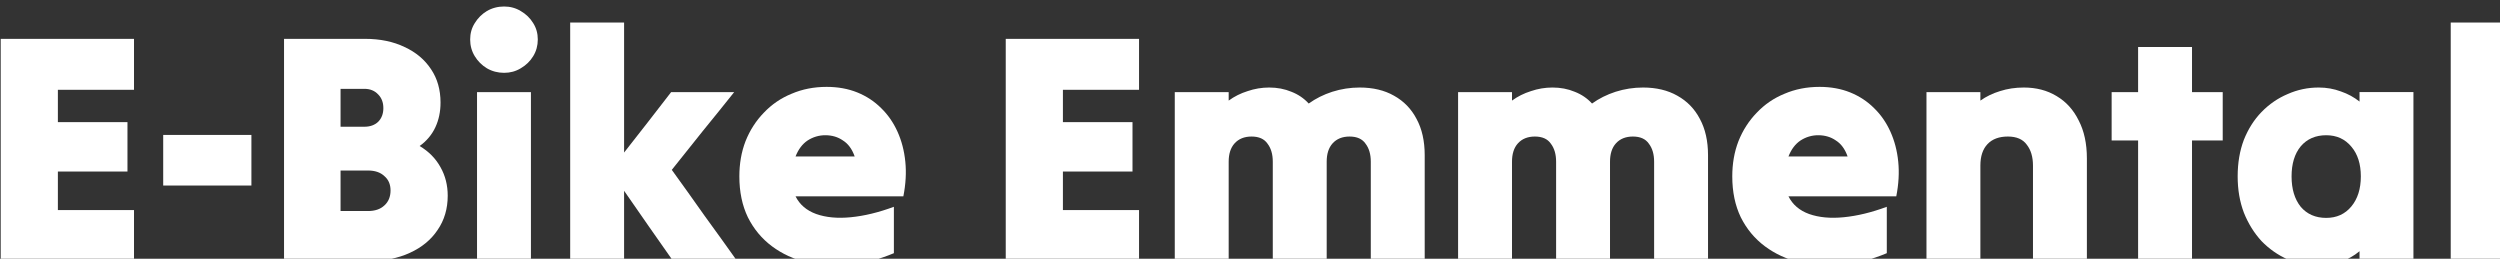
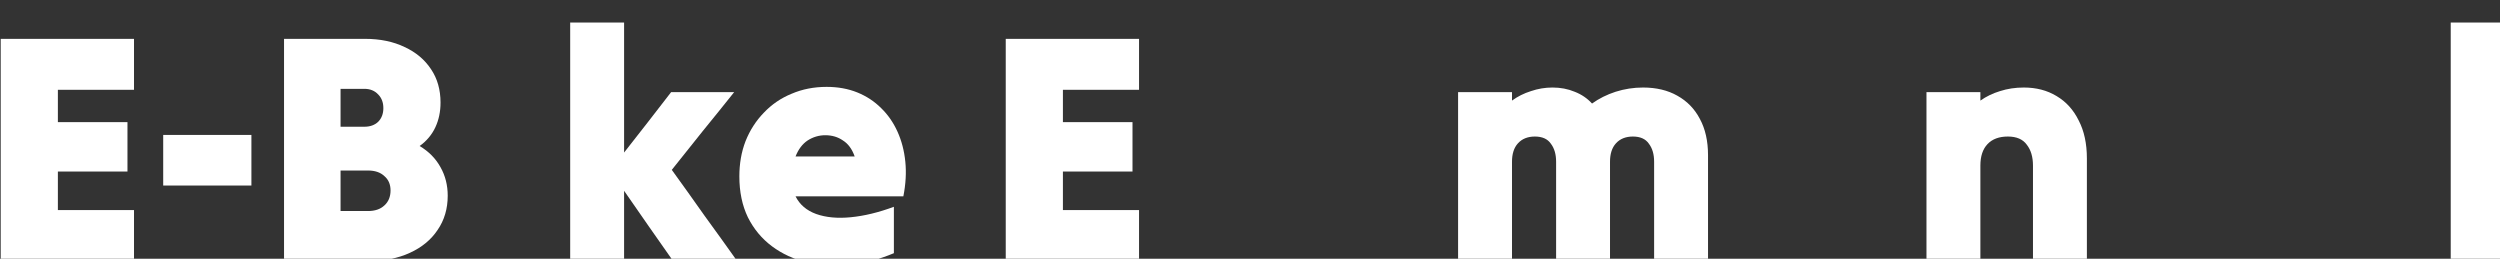
<svg xmlns="http://www.w3.org/2000/svg" xmlns:ns1="http://www.inkscape.org/namespaces/inkscape" xmlns:ns2="http://sodipodi.sourceforge.net/DTD/sodipodi-0.dtd" width="81.11mm" height="8.395mm" viewBox="0 0 81.11 8.395" version="1.1" id="svg8" ns1:version="0.92.4 (5da689c313, 2019-01-14)" ns2:docname="ebike.svg">
  <rect x="0" y="0" width="81.11" height="8.395" fill="#333333" stroke="none" />
  <defs id="defs2" />
  <ns2:namedview id="base" pagecolor="#ffffff" bordercolor="#666666" borderopacity="1.0" ns1:pageopacity="0.0" ns1:pageshadow="2" ns1:zoom="1.1621094" ns1:cx="63.524899" ns1:cy="-24.937171" ns1:document-units="mm" ns1:current-layer="flowRoot10" showgrid="false" ns1:window-width="1920" ns1:window-height="1027" ns1:window-x="1912" ns1:window-y="-8" ns1:window-maximized="1" />
  <g ns1:label="Ebene 1" ns1:groupmode="layer" id="layer1" transform="translate(-14.576,-133.84)">
    <g aria-label="E-Bike Emmental" transform="scale(0.265)" style="font-style:normal;font-variant:normal;font-weight:normal;font-stretch:normal;font-size:40px;line-height:1.25;font-family:Pragmatica;-inkscape-font-specification:Pragmatica;letter-spacing:0px;word-spacing:0px;fill:#000000;fill-opacity:1;stroke:none" id="flowRoot10">
      <path d="m 55.09,537.013 q 0,-6.72 0,-13.6 0,-6.88 0,-13.6 4.04,0 8.16,0 4.12,0 8.16,0 0,1.52 0,3.12 0,1.6 0,3.12 -2.32,0 -4.68,0 -2.32,0 -4.64,0 0,1 0,2 0,0.96 0,1.96 2.12,0 4.28,0 2.16,0 4.24,0 0,1.48 0,3 0,1.52 0,3.04 -2.08,0 -4.24,0 -2.16,0 -4.28,0 0,1.16 0,2.36 0,1.2 0,2.36 2.32,0 4.64,0 2.36,0 4.68,0 0,1.52 0,3.12 0,1.6 0,3.12 -4.04,0 -8.16,0 -4.12,0 -8.16,0 z" style="font-style:normal;font-variant:normal;font-weight:normal;font-stretch:normal;font-family:'Tilt Warp';-inkscape-font-specification:'Tilt Warp';fill:#ffffff" id="path28" ns1:connector-curvature="0" />
      <path d="m 74.984,527.773 q 0,-1.52 0,-3.08 0,-1.6 0,-3.12 2.68,0 5.4,0 2.72,0 5.4,0 0,1.52 0,3.12 0,1.56 0,3.08 -2.68,0 -5.4,0 -2.72,0 -5.4,0 z" style="font-style:normal;font-variant:normal;font-weight:normal;font-stretch:normal;font-family:'Tilt Warp';-inkscape-font-specification:'Tilt Warp';fill:#ffffff" id="path30" ns1:connector-curvature="0" />
      <path d="m 89.778,537.013 q 0,-6.72 0,-13.6 0,-6.88 0,-13.6 2.48,0 4.96,0 2.52,0 4.96,0 2.76,0 4.84,1 2.08,0.96 3.24,2.72 1.16,1.72 1.16,4.08 0,1.68 -0.64,3.04 -0.64,1.36 -1.92,2.28 1.68,1 2.56,2.6 0.88,1.56 0.88,3.48 0,2.4 -1.24,4.2 -1.2,1.8 -3.4,2.8 -2.16,1 -5.08,1 -2.56,0 -5.16,0 -2.6,0 -5.16,0 z m 12.16,-18.72 q 0,0 0,0 0,0 0,0 0,-1.04 -0.64,-1.68 -0.64,-0.68 -1.68,-0.68 -0.72,0 -1.48,0 -0.72,0 -1.44,0 0,1.12 0,2.32 0,1.16 0,2.32 0.72,0 1.44,0 0.76,0 1.48,0 1.04,0 1.68,-0.6 0.64,-0.64 0.64,-1.68 z m 0.88,10.08 q 0,0 0,0 0,0 0,0 0,-1.12 -0.76,-1.76 -0.72,-0.68 -2,-0.68 -0.84,0 -1.68,0 -0.84,0 -1.68,0 0,1.24 0,2.48 0,1.24 0,2.48 0.84,0 1.68,0 0.84,0 1.68,0 1.28,0 2,-0.68 0.76,-0.68 0.76,-1.84 z" style="font-style:normal;font-variant:normal;font-weight:normal;font-stretch:normal;font-family:'Tilt Warp';-inkscape-font-specification:'Tilt Warp';fill:#ffffff" id="path32" ns1:connector-curvature="0" />
-       <path d="m 116.726,513.973 q 0,0 0,0 0,0 0,0 -1.16,0 -2.12,-0.56 -0.92,-0.56 -1.48,-1.48 -0.56,-0.92 -0.56,-2.04 0,-1.12 0.56,-2 0.56,-0.92 1.48,-1.48 0.96,-0.56 2.12,-0.56 1.12,0 2.04,0.56 0.96,0.56 1.52,1.48 0.56,0.88 0.56,2 0,1.12 -0.56,2.04 -0.56,0.92 -1.52,1.48 -0.92,0.56 -2.04,0.56 z m -3.32,23.04 q 0,-5.12 0,-10.32 0,-5.24 0,-10.36 1.64,0 3.32,0 1.68,0 3.28,0 0,5.12 0,10.36 0,5.2 0,10.32 -1.6,0 -3.28,0 -1.68,0 -3.32,0 z" style="font-style:normal;font-variant:normal;font-weight:normal;font-stretch:normal;font-family:'Tilt Warp';-inkscape-font-specification:'Tilt Warp';fill:#ffffff" id="path34" ns1:connector-curvature="0" />
      <path d="m 124.812,537.013 q 0,-7.24 0,-14.6 0,-7.36 0,-14.6 1.64,0 3.32,0 1.68,0 3.28,0 0,3.92 0,7.96 0,4.04 0,7.96 1.44,-1.84 2.88,-3.68 1.44,-1.88 2.88,-3.72 1.92,0 3.84,0 1.96,0 3.88,0 -1.88,2.36 -3.84,4.76 -1.92,2.4 -3.8,4.76 2,2.76 4,5.6 2.04,2.8 4,5.56 -1.96,0 -3.92,0 -1.96,0 -3.92,0 -1.48,-2.12 -3,-4.28 -1.52,-2.2 -3,-4.32 0,2.12 0,4.32 0,2.16 0,4.28 -1.6,0 -3.28,0 -1.68,0 -3.32,0 z" style="font-style:normal;font-variant:normal;font-weight:normal;font-stretch:normal;font-family:'Tilt Warp';-inkscape-font-specification:'Tilt Warp';fill:#ffffff" id="path36" ns1:connector-curvature="0" />
      <path d="m 164.443,536.053 q 0,0 0,0 0,0 0,0 -2.76,1.16 -5.48,1.44 -2.72,0.28 -5.16,-0.32 -2.4,-0.56 -4.28,-1.96 -1.88,-1.4 -2.96,-3.56 -1.04,-2.16 -1.04,-5 0,-2.36 0.76,-4.32 0.8,-2 2.24,-3.48 1.44,-1.52 3.4,-2.32 1.96,-0.84 4.28,-0.84 2.08,0 3.76,0.68 1.68,0.68 2.92,1.92 1.24,1.2 2,2.88 0.76,1.68 0.96,3.68 0.2,2 -0.24,4.24 -3.28,0 -6.6,0 -3.32,0 -6.6,0 0.76,1.52 2.52,2.16 1.8,0.64 4.24,0.4 2.48,-0.24 5.28,-1.28 0,1.4 0,2.84 0,1.44 0,2.84 z m -8.4,-14.44 q 0,0 0,0 0,0 0,0 -1.16,0 -2.16,0.64 -0.96,0.64 -1.48,1.96 1.8,0 3.6,0 1.84,0 3.64,0 -0.48,-1.36 -1.44,-1.96 -0.92,-0.64 -2.16,-0.64 z" style="font-style:normal;font-variant:normal;font-weight:normal;font-stretch:normal;font-family:'Tilt Warp';-inkscape-font-specification:'Tilt Warp';fill:#ffffff" id="path38" ns1:connector-curvature="0" />
      <path d="m 178.137,537.013 q 0,-6.72 0,-13.6 0,-6.88 0,-13.6 4.04,0 8.16,0 4.12,0 8.16,0 0,1.52 0,3.12 0,1.6 0,3.12 -2.32,0 -4.68,0 -2.32,0 -4.64,0 0,1 0,2 0,0.96 0,1.96 2.12,0 4.28,0 2.16,0 4.24,0 0,1.48 0,3 0,1.52 0,3.04 -2.08,0 -4.24,0 -2.16,0 -4.28,0 0,1.16 0,2.36 0,1.2 0,2.36 2.32,0 4.64,0 2.36,0 4.68,0 0,1.52 0,3.12 0,1.6 0,3.12 -4.04,0 -8.16,0 -4.12,0 -8.16,0 z" style="font-style:normal;font-variant:normal;font-weight:normal;font-stretch:normal;font-family:'Tilt Warp';-inkscape-font-specification:'Tilt Warp';fill:#ffffff" id="path40" ns1:connector-curvature="0" />
-       <path d="m 198.831,537.013 q 0,-5.12 0,-10.32 0,-5.24 0,-10.36 1.64,0 3.32,0 1.68,0 3.28,0 0,0.28 0,0.52 0,0.24 0,0.52 1.04,-0.76 2.32,-1.16 1.28,-0.44 2.64,-0.44 1.48,0 2.72,0.52 1.24,0.48 2.12,1.44 1.28,-0.92 2.88,-1.44 1.64,-0.52 3.36,-0.52 2.44,0 4.2,1 1.8,1 2.76,2.84 1,1.84 1,4.44 0,3.2 0,6.48 0,3.28 0,6.48 -1.6,0 -3.28,0 -1.68,0 -3.32,0 0,-3 0,-6.08 0,-3.08 0,-6.08 0,-1.36 -0.64,-2.2 -0.6,-0.88 -1.96,-0.88 -1.32,0 -2.08,0.84 -0.72,0.8 -0.72,2.24 0,3 0,6.08 0,3.08 0,6.08 -1.6,0 -3.28,0 -1.68,0 -3.32,0 0,-3 0,-6.08 0,-3.08 0,-6.08 0,-1.36 -0.64,-2.2 -0.6,-0.88 -1.96,-0.88 -1.32,0 -2.08,0.84 -0.72,0.8 -0.72,2.24 0,3 0,6.08 0,3.08 0,6.08 -1.6,0 -3.28,0 -1.68,0 -3.32,0 z" style="font-style:normal;font-variant:normal;font-weight:normal;font-stretch:normal;font-family:'Tilt Warp';-inkscape-font-specification:'Tilt Warp';fill:#ffffff" id="path42" ns1:connector-curvature="0" />
      <path d="m 233.518,537.013 q 0,-5.12 0,-10.32 0,-5.24 0,-10.36 1.64,0 3.32,0 1.68,0 3.28,0 0,0.28 0,0.52 0,0.24 0,0.52 1.04,-0.76 2.32,-1.16 1.28,-0.44 2.64,-0.44 1.48,0 2.72,0.52 1.24,0.48 2.12,1.44 1.28,-0.92 2.88,-1.44 1.64,-0.52 3.36,-0.52 2.44,0 4.2,1 1.8,1 2.76,2.84 1,1.84 1,4.44 0,3.2 0,6.48 0,3.28 0,6.48 -1.6,0 -3.28,0 -1.68,0 -3.32,0 0,-3 0,-6.08 0,-3.08 0,-6.08 0,-1.36 -0.64,-2.2 -0.6,-0.88 -1.96,-0.88 -1.32,0 -2.08,0.84 -0.72,0.8 -0.72,2.24 0,3 0,6.08 0,3.08 0,6.08 -1.6,0 -3.28,0 -1.68,0 -3.32,0 0,-3 0,-6.08 0,-3.08 0,-6.08 0,-1.36 -0.64,-2.2 -0.6,-0.88 -1.96,-0.88 -1.32,0 -2.08,0.84 -0.72,0.8 -0.72,2.24 0,3 0,6.08 0,3.08 0,6.08 -1.6,0 -3.28,0 -1.68,0 -3.32,0 z" style="font-style:normal;font-variant:normal;font-weight:normal;font-stretch:normal;font-family:'Tilt Warp';-inkscape-font-specification:'Tilt Warp';fill:#ffffff" id="path44" ns1:connector-curvature="0" />
-       <path d="m 286.006,536.053 q 0,0 0,0 0,0 0,0 -2.76,1.16 -5.48,1.44 -2.72,0.28 -5.16,-0.32 -2.4,-0.56 -4.28,-1.96 -1.88,-1.4 -2.96,-3.56 -1.04,-2.16 -1.04,-5 0,-2.36 0.76,-4.32 0.8,-2 2.24,-3.48 1.44,-1.52 3.4,-2.32 1.96,-0.84 4.28,-0.84 2.08,0 3.76,0.68 1.68,0.68 2.92,1.92 1.24,1.2 2,2.88 0.76,1.68 0.96,3.68 0.2,2 -0.24,4.24 -3.28,0 -6.6,0 -3.32,0 -6.6,0 0.76,1.52 2.52,2.16 1.8,0.64 4.24,0.4 2.48,-0.24 5.28,-1.28 0,1.4 0,2.84 0,1.44 0,2.84 z m -8.4,-14.44 q 0,0 0,0 0,0 0,0 -1.16,0 -2.16,0.64 -0.96,0.64 -1.48,1.96 1.8,0 3.6,0 1.84,0 3.64,0 -0.48,-1.36 -1.44,-1.96 -0.92,-0.64 -2.16,-0.64 z" style="font-style:normal;font-variant:normal;font-weight:normal;font-stretch:normal;font-family:'Tilt Warp';-inkscape-font-specification:'Tilt Warp';fill:#ffffff" id="path46" ns1:connector-curvature="0" />
      <path d="m 290.862,537.013 q 0,-5.12 0,-10.32 0,-5.24 0,-10.36 1.64,0 3.32,0 1.68,0 3.28,0 0,0.28 0,0.52 0,0.24 0,0.52 1.08,-0.76 2.4,-1.16 1.36,-0.44 2.92,-0.44 2.28,0 4,1.04 1.76,1.04 2.72,3 1,1.92 1,4.64 0,3.12 0,6.28 0,3.16 0,6.28 -1.6,0 -3.28,0 -1.68,0 -3.32,0 0,-2.88 0,-5.84 0,-2.96 0,-5.84 0,-1.6 -0.76,-2.56 -0.72,-1 -2.32,-1 -1.6,0 -2.48,0.92 -0.88,0.92 -0.88,2.64 0,2.88 0,5.84 0,2.96 0,5.84 -1.6,0 -3.28,0 -1.68,0 -3.32,0 z" style="font-style:normal;font-variant:normal;font-weight:normal;font-stretch:normal;font-family:'Tilt Warp';-inkscape-font-specification:'Tilt Warp';fill:#ffffff" id="path48" ns1:connector-curvature="0" />
-       <path d="m 316.772,537.013 q 0,-3.68 0,-7.4 0,-3.72 0,-7.36 -0.8,0 -1.64,0 -0.8,0 -1.6,0 0,-1.48 0,-2.96 0,-1.48 0,-2.96 0.8,0 1.6,0 0.84,0 1.64,0 0,-1.4 0,-2.76 0,-1.4 0,-2.76 1.64,0 3.32,0 1.68,0 3.28,0 0,1.36 0,2.76 0,1.36 0,2.76 0.92,0 1.88,0 0.96,0 1.88,0 0,1.48 0,2.96 0,1.48 0,2.96 -0.92,0 -1.88,0 -0.96,0 -1.88,0 0,3.64 0,7.36 0,3.72 0,7.4 -1.6,0 -3.28,0 -1.68,0 -3.32,0 z" style="font-style:normal;font-variant:normal;font-weight:normal;font-stretch:normal;font-family:'Tilt Warp';-inkscape-font-specification:'Tilt Warp';fill:#ffffff" id="path50" ns1:connector-curvature="0" />
-       <path d="m 343.881,537.013 q 0,-0.32 0,-0.6 0,-0.32 0,-0.6 -1,0.84 -2.28,1.28 -1.24,0.48 -2.68,0.48 -2.04,0 -3.84,-0.76 -1.8,-0.8 -3.2,-2.24 -1.36,-1.48 -2.16,-3.48 -0.76,-2 -0.76,-4.44 0,-2.48 0.76,-4.48 0.8,-2 2.16,-3.4 1.4,-1.44 3.2,-2.2 1.8,-0.8 3.8,-0.8 1.44,0 2.72,0.48 1.28,0.44 2.28,1.24 0,-0.32 0,-0.6 0,-0.28 0,-0.56 1.64,0 3.32,0 1.68,0 3.28,0 0,5.12 0,10.36 0,5.2 0,10.32 -1.6,0 -3.28,0 -1.68,0 -3.32,0 z m -4.08,-5.28 q 0,0 0,0 0,0 0,0 1.92,0 3.08,-1.4 1.16,-1.4 1.16,-3.68 0,-2.28 -1.16,-3.64 -1.16,-1.4 -3.08,-1.4 -1.96,0 -3.12,1.36 -1.12,1.36 -1.12,3.68 0,2.32 1.12,3.72 1.16,1.36 3.12,1.36 z" style="font-style:normal;font-variant:normal;font-weight:normal;font-stretch:normal;font-family:'Tilt Warp';-inkscape-font-specification:'Tilt Warp';fill:#ffffff" id="path52" ns1:connector-curvature="0" />
-       <path d="m 355.046,537.013 q 0,-7.24 0,-14.6 0,-7.36 0,-14.6 1.64,0 3.32,0 1.68,0 3.28,0 0,7.24 0,14.6 0,7.36 0,14.6 -1.6,0 -3.28,0 -1.68,0 -3.32,0 z" style="font-style:normal;font-variant:normal;font-weight:normal;font-stretch:normal;font-family:'Tilt Warp';-inkscape-font-specification:'Tilt Warp';fill:#ffffff" id="path54" ns1:connector-curvature="0" />
+       <path d="m 355.046,537.013 q 0,-7.24 0,-14.6 0,-7.36 0,-14.6 1.64,0 3.32,0 1.68,0 3.28,0 0,7.24 0,14.6 0,7.36 0,14.6 -1.6,0 -3.28,0 -1.68,0 -3.32,0 " style="font-style:normal;font-variant:normal;font-weight:normal;font-stretch:normal;font-family:'Tilt Warp';-inkscape-font-specification:'Tilt Warp';fill:#ffffff" id="path54" ns1:connector-curvature="0" />
    </g>
  </g>
</svg>